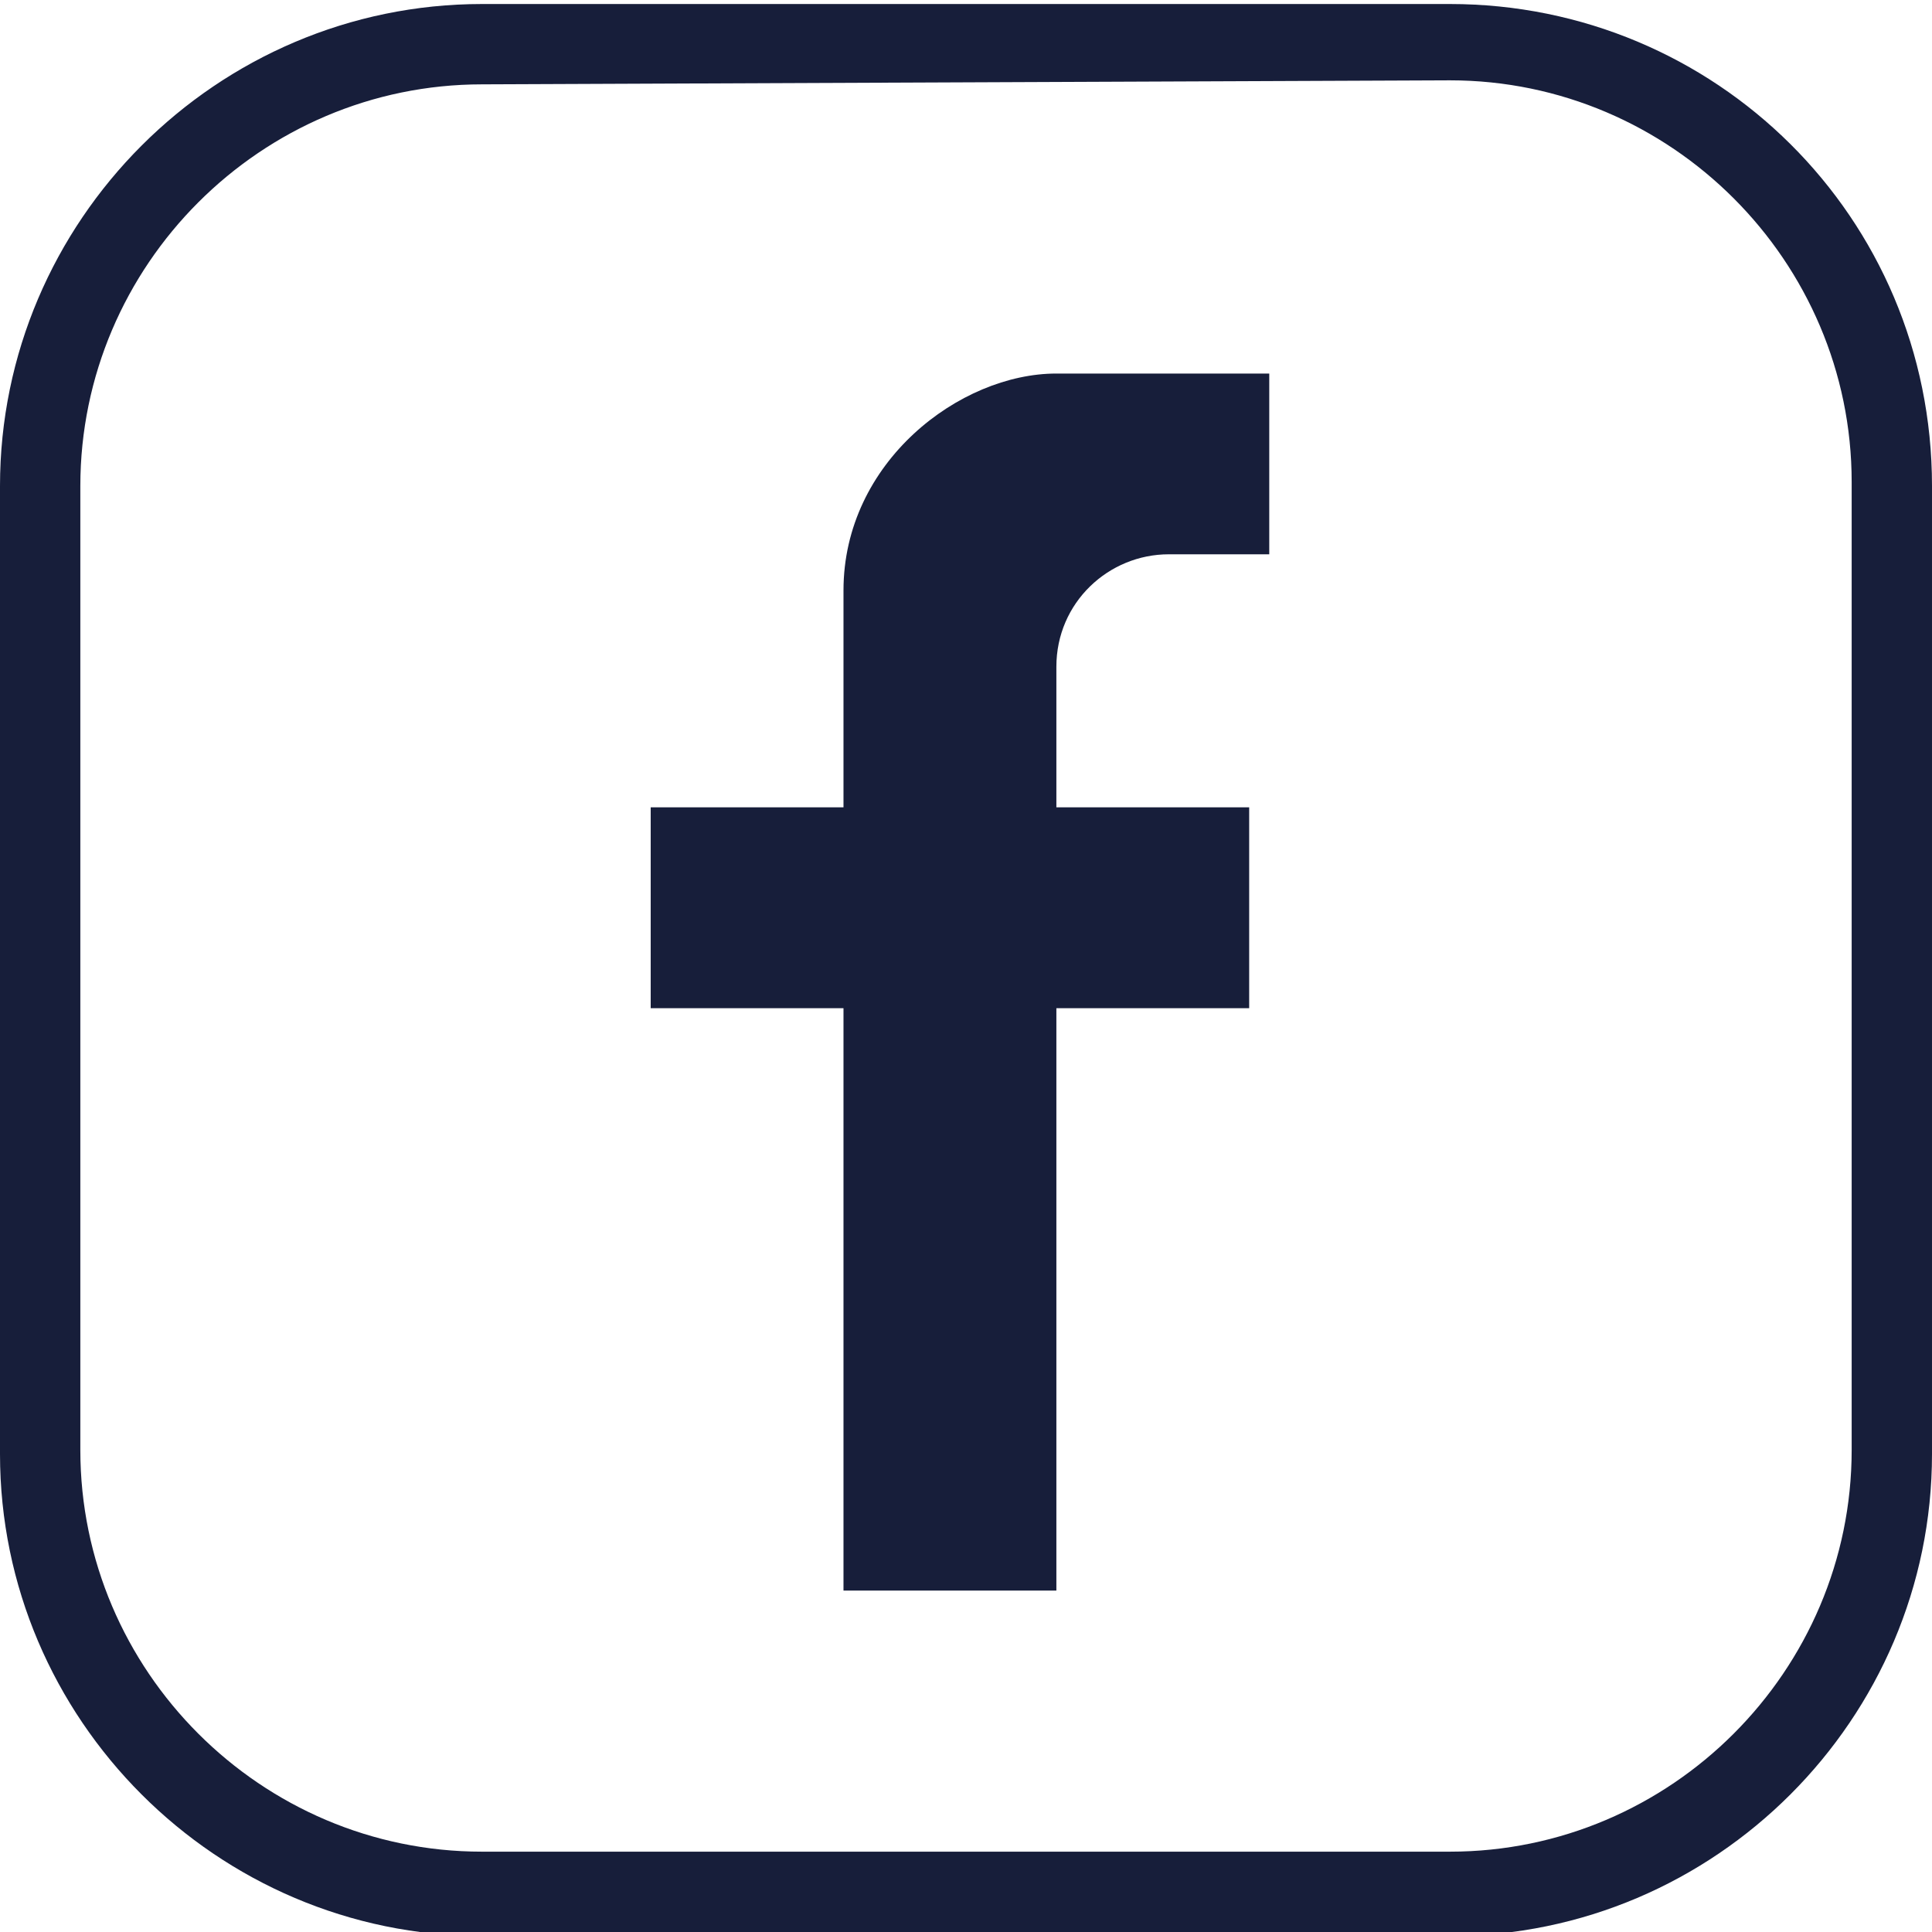
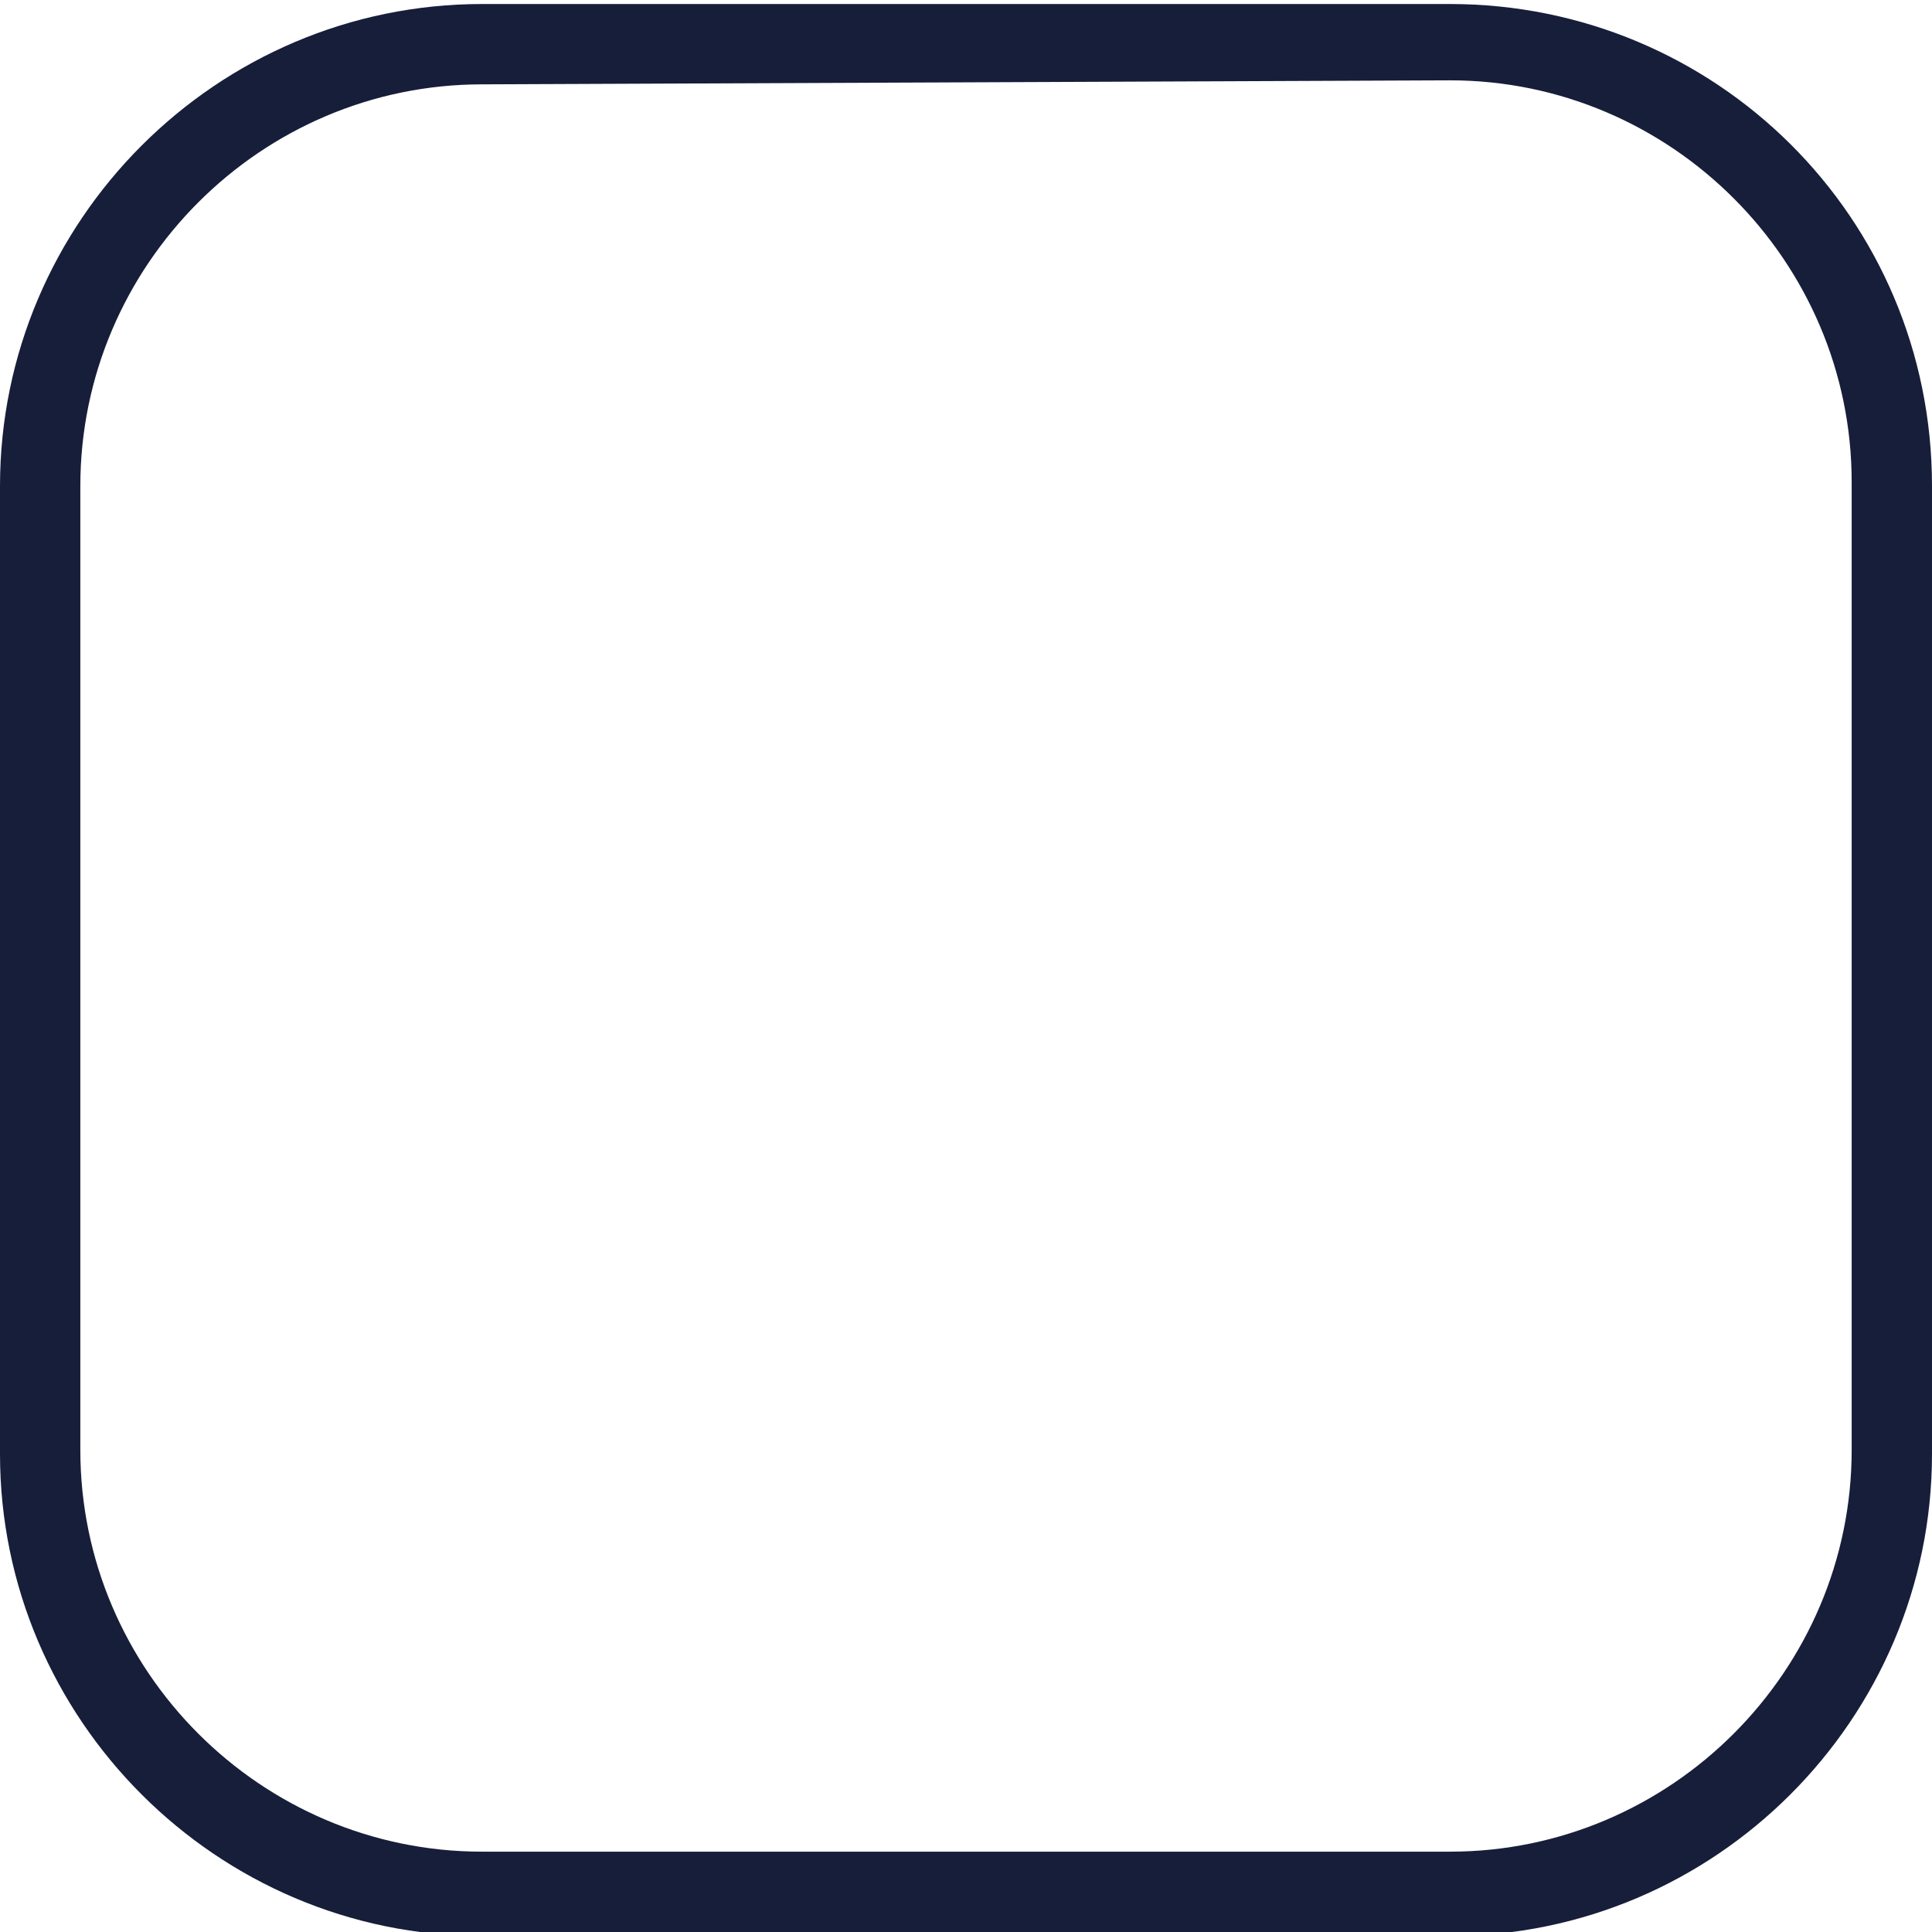
<svg xmlns="http://www.w3.org/2000/svg" version="1.1" id="Layer_1" x="0px" y="0px" viewBox="0 0 48.1 48.1" style="enable-background:new 0 0 48.1 48.1;" xml:space="preserve">
  <style type="text/css">
	.st0{fill:#171E3A;}
</style>
  <g id="Black_White" />
  <g id="Color">
    <g>
      <g>
-         <path class="st0" d="M26.3,39.6V25.1h4.8v-5h-4.8v-3.5c0-1.6,1.3-2.8,2.8-2.8h2.5V9.3h-5.3c-2.4,0-5.3,2.2-5.3,5.4v5.4h-4.8v5     h4.8v14.5L26.3,39.6L26.3,39.6z" />
-       </g>
+         </g>
      <g>
        <path class="st0" d="M36.1,2c5.5,0,10,4.5,10,10v24.1c0,5.5-4.5,10-10,10H12c-5.5,0-10-4.5-10-10V12.1c0-5.5,4.5-10,10-10L36.1,2      M36.1,0.1H12c-6.6,0-12,5.4-12,12v24.1c0,6.6,5.4,12,12,12h24.1c6.6,0,12-5.4,12-12V12.1C48.1,5.4,42.7,0.1,36.1,0.1L36.1,0.1z" />
      </g>
    </g>
  </g>
</svg>